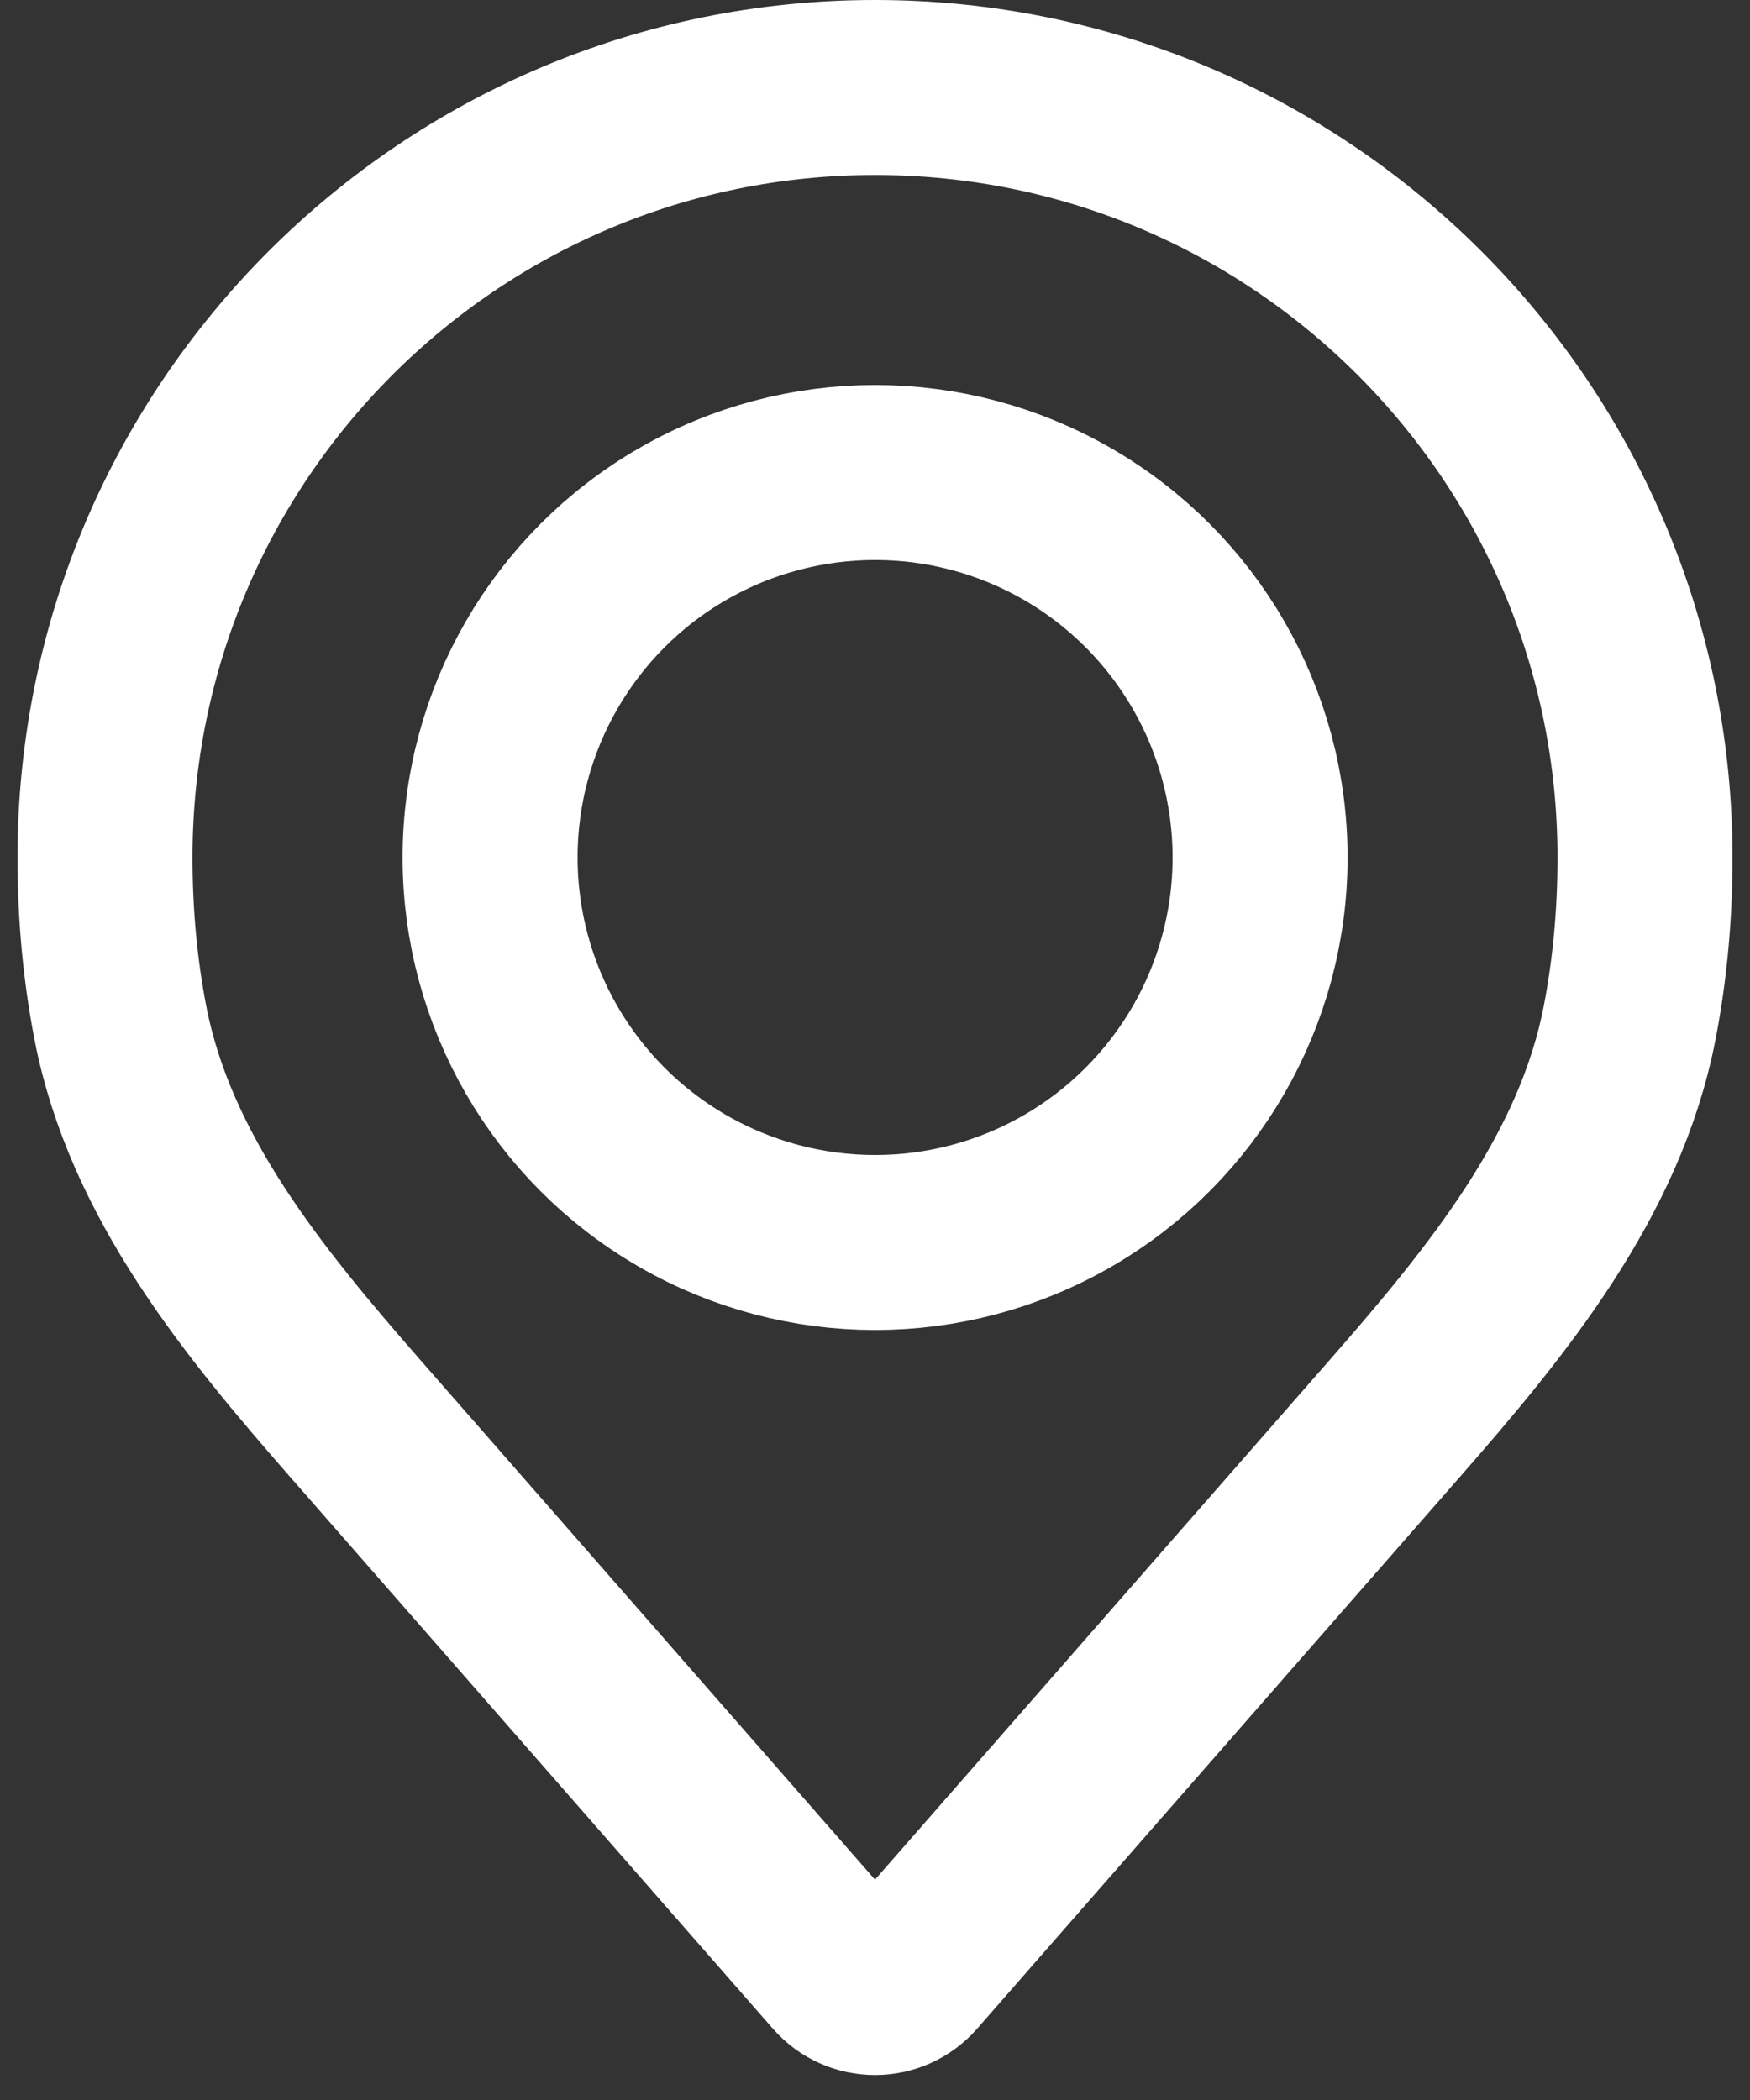
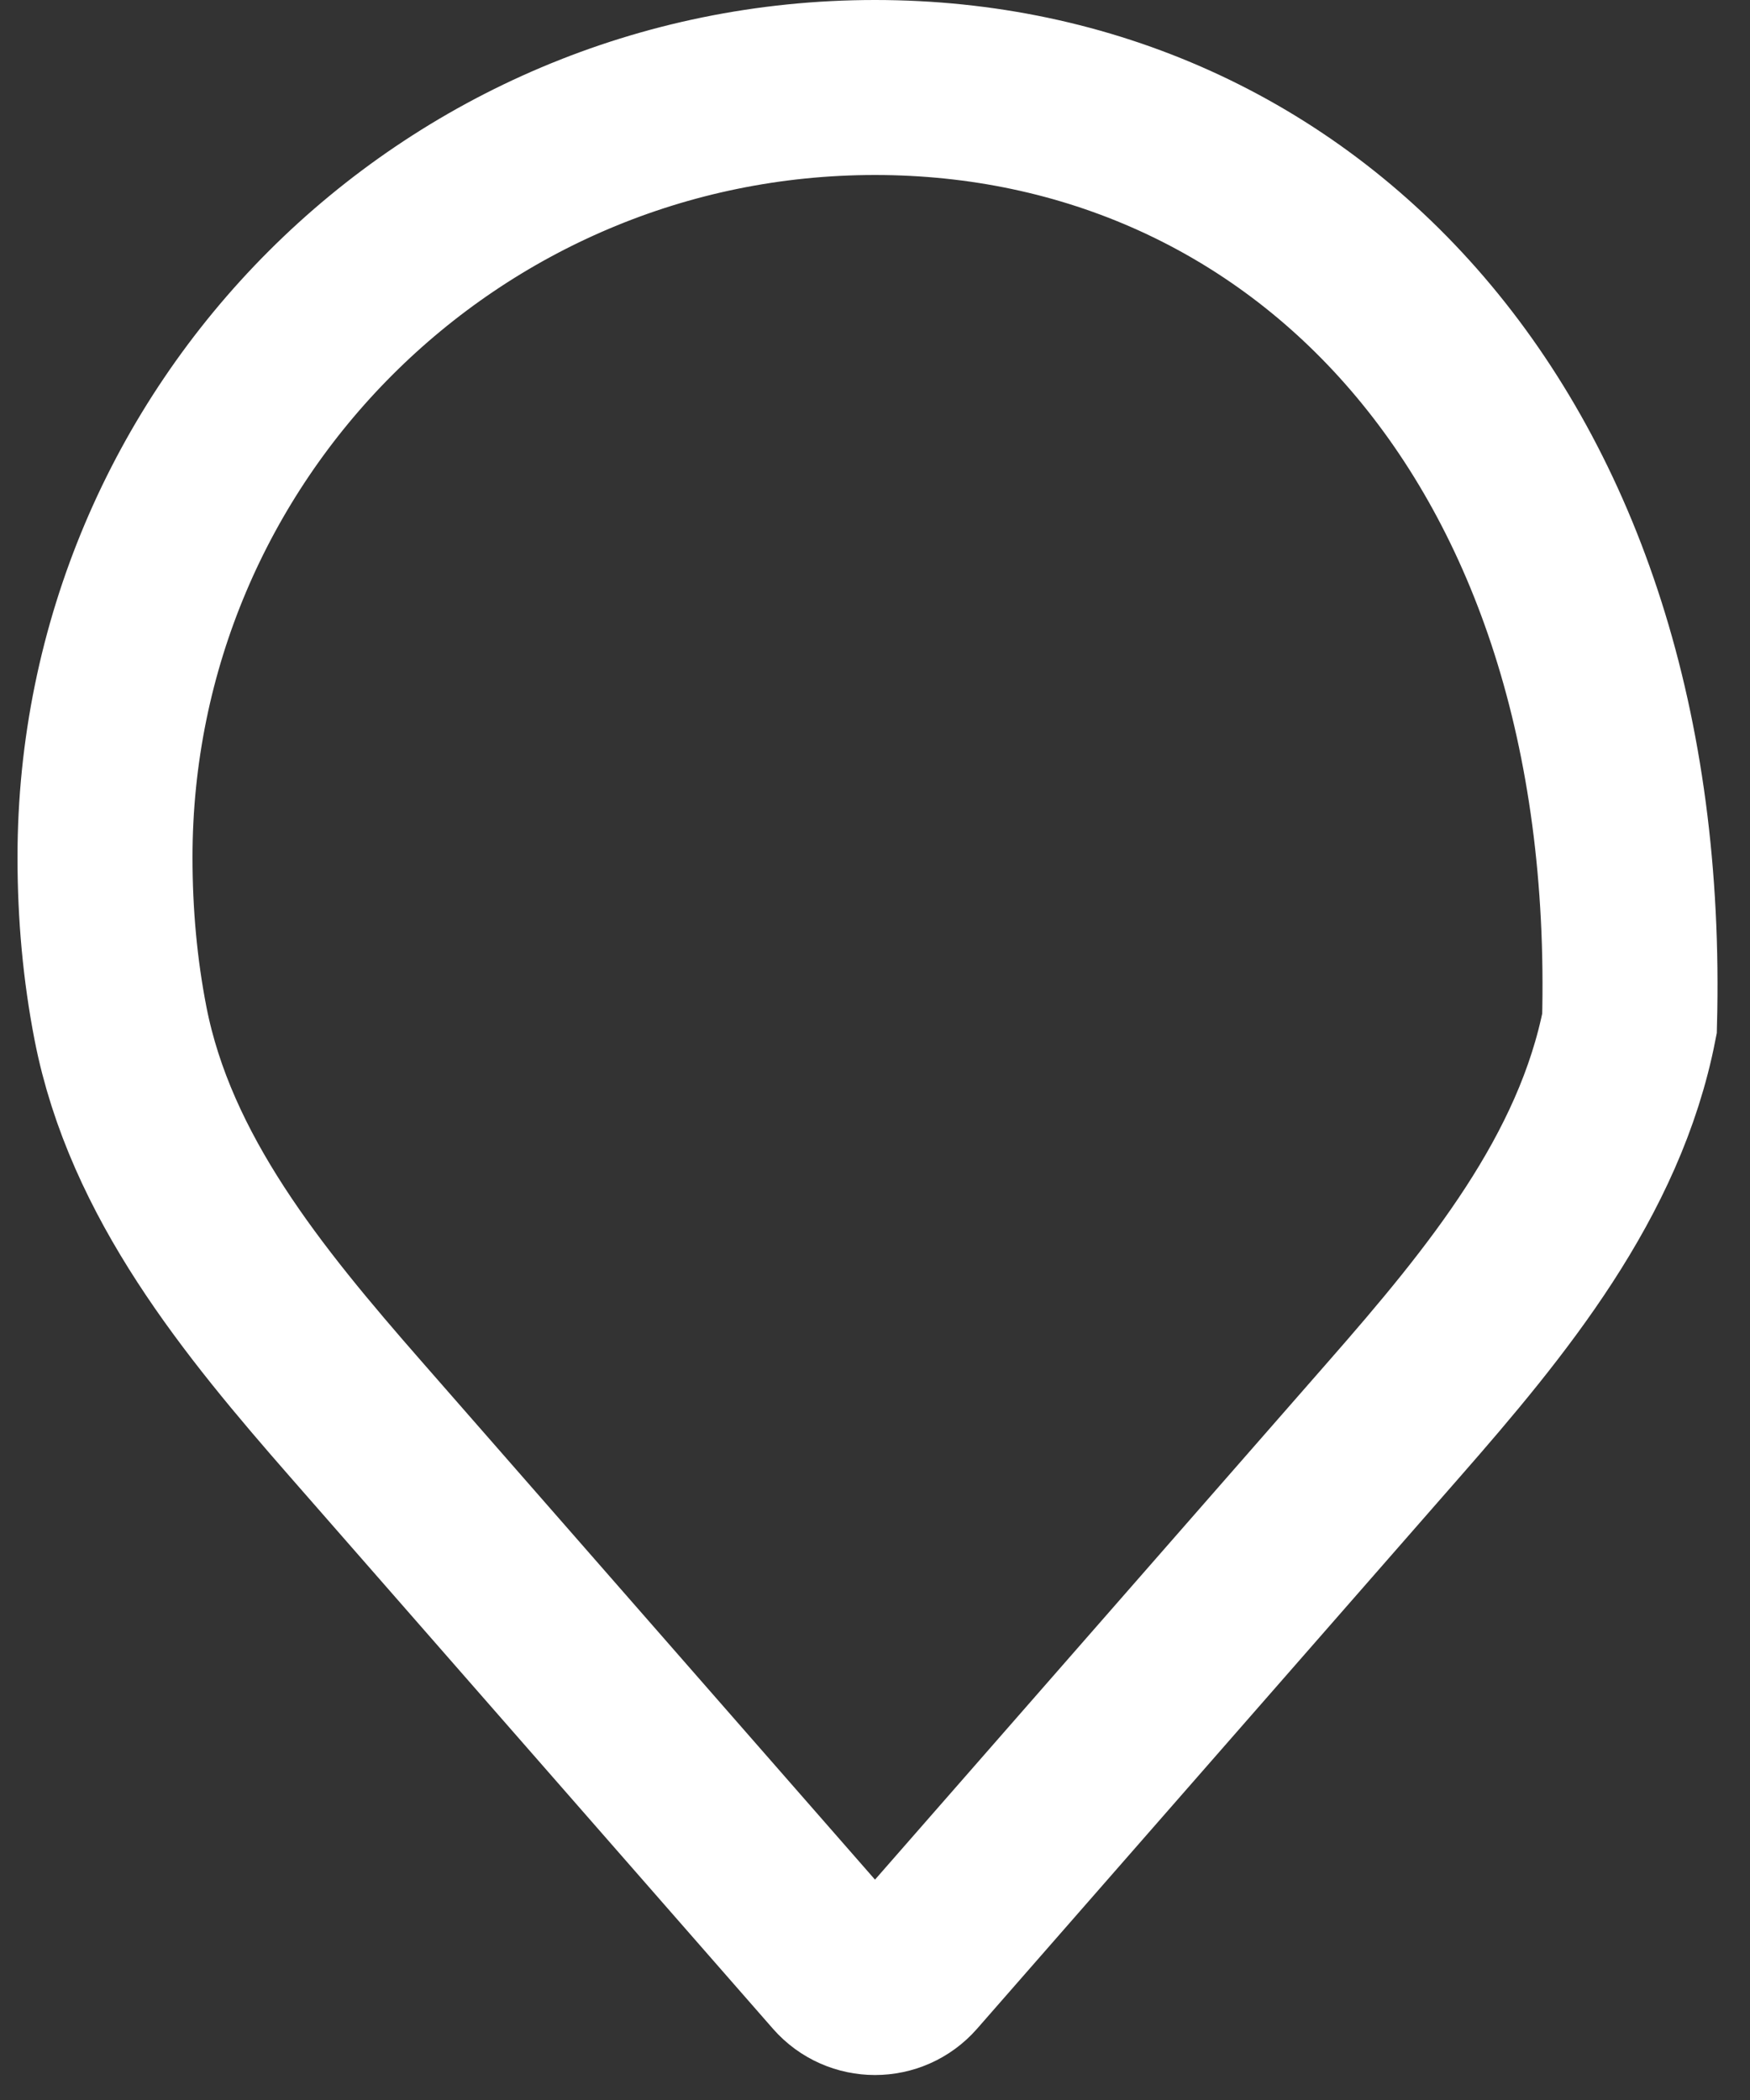
<svg xmlns="http://www.w3.org/2000/svg" width="20" height="24" viewBox="0 0 20 24" fill="none">
  <rect x="0" y="0" width="20" height="24" fill="#333333" stroke="none" />
-   <circle cx="10.001" cy="9.8" r="4.4" stroke="white" stroke-width="2" />
-   <path d="M10 1C5.14 1 1.2 4.94 1.2 9.8C1.2 10.451 1.258 11.085 1.377 11.696C1.718 13.446 2.892 14.876 4.066 16.218L9.586 22.527C9.805 22.777 10.195 22.777 10.414 22.527L15.934 16.218C17.109 14.876 18.282 13.446 18.623 11.696C18.742 11.085 18.8 10.451 18.8 9.8C18.8 4.94 14.86 1 10 1Z" stroke="white" stroke-width="2" />
+   <path d="M10 1C5.14 1 1.2 4.94 1.2 9.8C1.2 10.451 1.258 11.085 1.377 11.696C1.718 13.446 2.892 14.876 4.066 16.218L9.586 22.527C9.805 22.777 10.195 22.777 10.414 22.527L15.934 16.218C17.109 14.876 18.282 13.446 18.623 11.696C18.8 4.94 14.86 1 10 1Z" stroke="white" stroke-width="2" />
</svg>